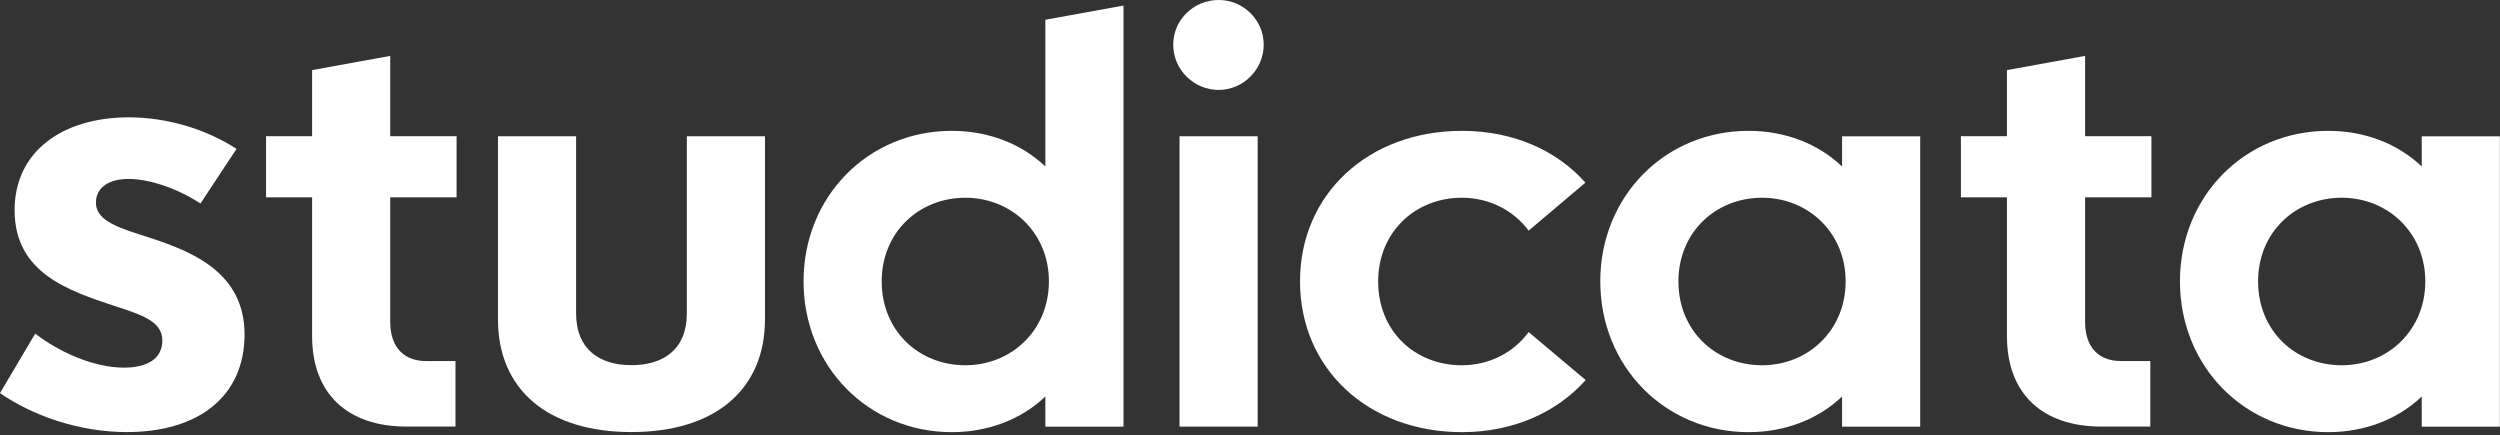
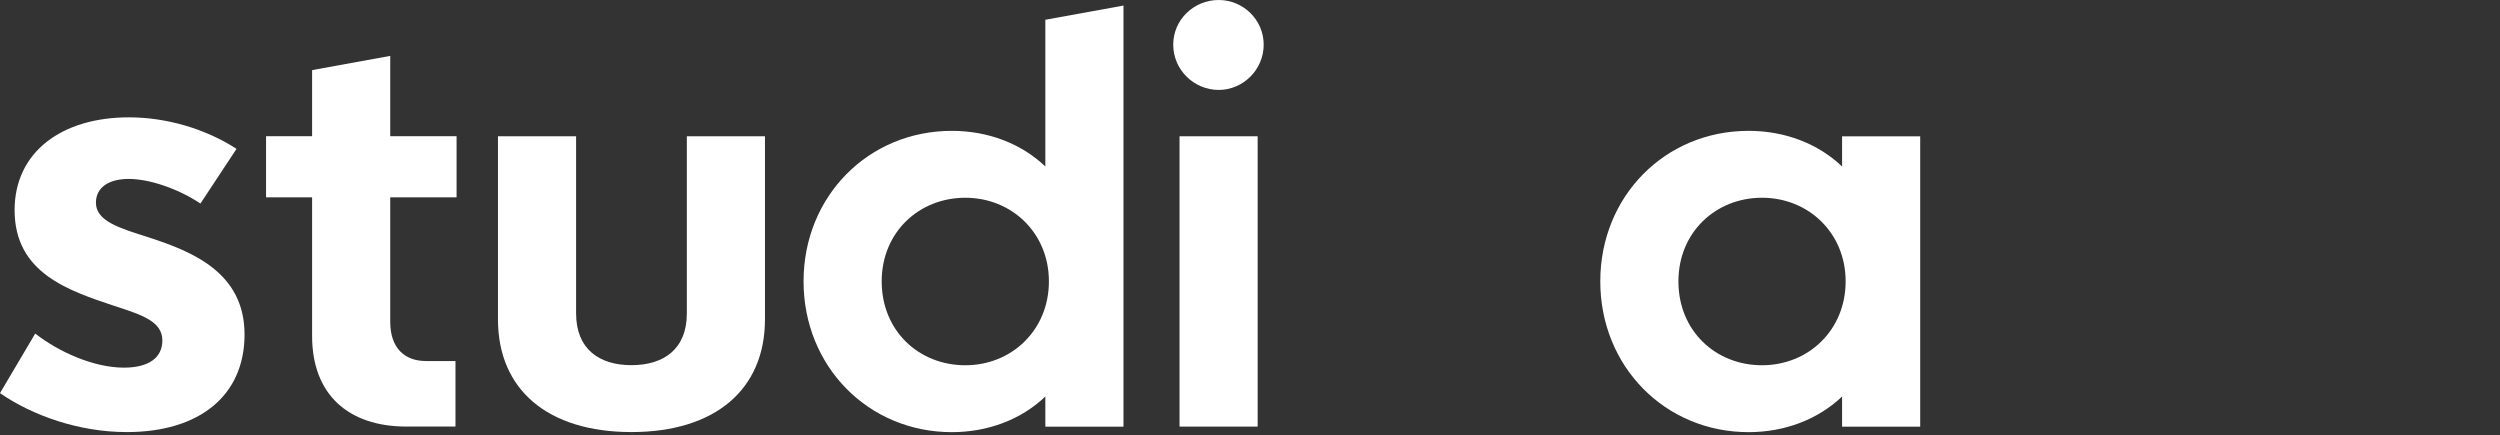
<svg xmlns="http://www.w3.org/2000/svg" width="500" height="87" viewBox="0 0 500 87" fill="none">
  <rect x="0" y="0" width="500" height="87" fill="#333333" stroke="none" />
  <g clip-path="url(#clip0_20038_1920)">
    <path d="M91.315 27.245H78.047V11.179L62.422 14.021V27.245H53.211V39.472H62.422V67.217C62.422 78.842 69.604 85.312 81.282 85.312H91.096V72.207H85.174C81.008 72.207 78.047 69.685 78.047 64.366V39.472H91.315V27.245Z" fill="white" />
    <path d="M126.294 86.412C143.071 86.412 152.994 77.859 152.994 63.876V27.248H137.369V62.67C137.369 69.853 132.709 73.033 126.294 73.033C119.879 73.033 115.219 69.853 115.219 62.67V27.248H99.594V63.876C99.594 77.859 109.462 86.412 126.294 86.412Z" fill="white" />
    <path d="M190.372 86.43C197.666 86.43 204.299 83.853 209.069 79.302V85.334H224.695V1.112L209.069 3.953V33.298C204.299 28.747 197.666 26.17 190.372 26.17C173.651 26.17 160.712 39.275 160.712 56.273C160.712 73.271 173.651 86.43 190.372 86.43ZM193.06 73.051C183.794 73.051 176.338 66.197 176.338 56.273C176.338 46.458 183.794 39.549 193.06 39.549C202.325 39.549 209.781 46.567 209.781 56.273C209.781 66.033 202.325 73.051 193.06 73.051Z" fill="white" />
    <path d="M243.746 17.985C248.625 17.985 252.739 13.927 252.739 8.938C252.739 3.948 248.625 0 243.746 0C238.757 0 234.645 3.948 234.645 8.938C234.645 13.927 238.757 17.985 243.746 17.985ZM251.532 85.319V27.252H235.907V85.319H251.532Z" fill="white" />
-     <path d="M292.406 86.429C302.603 86.429 311.376 82.481 317.133 76.011L305.728 66.416C302.714 70.528 297.888 73.05 292.351 73.05C282.921 73.05 275.63 66.196 275.63 56.272C275.63 46.457 283.03 39.548 292.351 39.548C297.833 39.548 302.659 42.015 305.728 46.128L317.078 36.532C311.376 30.062 302.603 26.169 292.406 26.169C273.656 26.169 260.004 38.835 260.004 56.272C260.004 73.763 273.656 86.429 292.406 86.429Z" fill="white" />
    <path d="M349.72 86.429C357.011 86.429 363.645 83.852 368.415 79.301V85.333H384.04V27.265H368.415V33.297C363.645 28.746 357.011 26.169 349.72 26.169C332.996 26.169 320.058 39.274 320.058 56.272C320.058 73.27 332.996 86.429 349.72 86.429ZM352.405 73.05C343.14 73.05 335.684 66.196 335.684 56.272C335.684 46.457 343.14 39.548 352.405 39.548C361.671 39.548 369.127 46.566 369.127 56.272C369.127 66.032 361.671 73.05 352.405 73.05Z" fill="white" />
-     <path d="M430.285 27.245H417.017V11.179L401.391 14.021V27.245H392.181V39.472H401.391V67.217C401.391 78.842 408.574 85.312 420.252 85.312H430.066V72.207H424.145C419.978 72.207 417.017 69.685 417.017 64.366V39.472H430.285V27.245Z" fill="white" />
-     <path d="M465.653 86.429C472.944 86.429 479.578 83.852 484.348 79.301V85.333H499.974V27.265H484.348V33.297C479.578 28.746 472.944 26.169 465.653 26.169C448.93 26.169 435.991 39.274 435.991 56.272C435.991 73.27 448.93 86.429 465.653 86.429ZM468.339 73.05C459.073 73.05 451.617 66.196 451.617 56.272C451.617 46.457 459.073 39.548 468.339 39.548C477.604 39.548 485.06 46.566 485.06 56.272C485.06 66.032 477.604 73.05 468.339 73.05Z" fill="white" />
    <path d="M25.371 86.416C39.803 86.416 48.909 79.199 48.909 66.885C48.909 54.398 38.256 50.275 29.895 47.525C24.168 45.692 19.185 44.318 19.185 40.538C19.185 37.387 21.934 35.784 25.714 35.784C29.895 35.784 35.622 37.731 40.089 40.709L47.305 29.77C41.005 25.703 33.217 23.469 25.771 23.469C12.428 23.469 2.921 30.342 2.921 42.027C2.921 54.627 13.745 58.121 22.794 61.157C28.463 62.99 32.472 64.307 32.472 68.088C32.472 71.638 29.608 73.529 24.798 73.529C18.727 73.529 11.74 70.379 7.044 66.713L0 78.626C6.471 83.094 15.749 86.416 25.371 86.416Z" fill="white" />
  </g>
  <defs>
    <clipPath id="clip0_20038_1920">
      <rect width="500" height="86.415" fill="white" />
    </clipPath>
  </defs>
</svg>